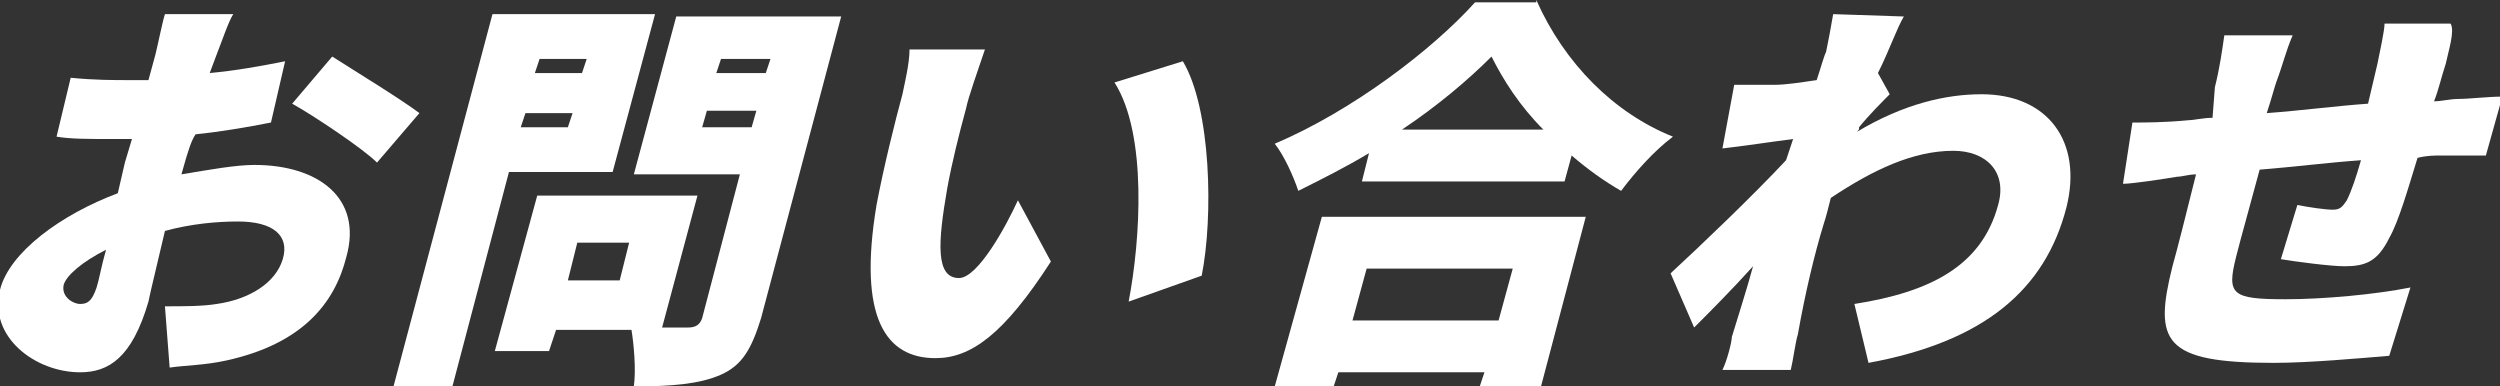
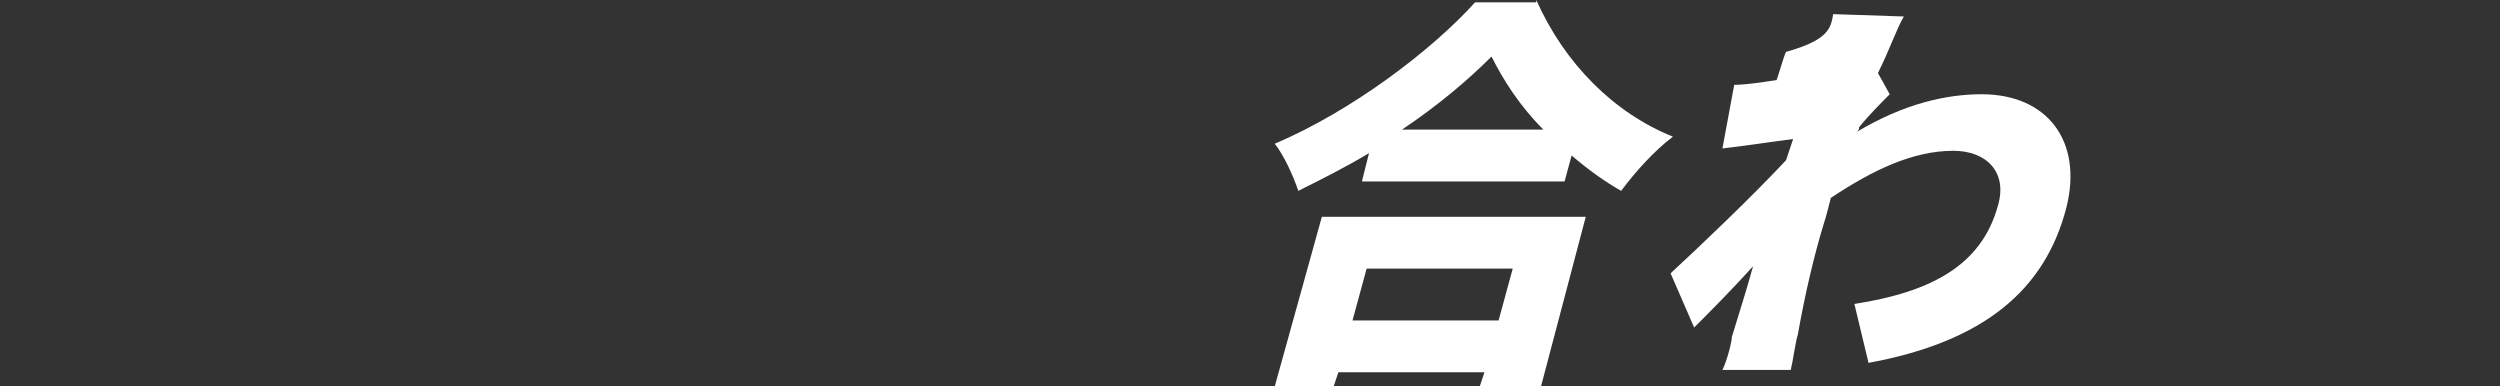
<svg xmlns="http://www.w3.org/2000/svg" version="1.1" id="レイヤー_1" x="0px" y="0px" viewBox="0 0 106.1 16.4" style="enable-background:new 0 0 106.1 16.4;" xml:space="preserve">
  <rect x="0" y="0" width="106.1" height="16.4" fill="#333333" stroke="none" />
  <style type="text/css">
	.st0{fill:none;}
	.st1{fill:#00479D;}
	.st2{fill:#FFFFFF;}
</style>
  <g>
-     <path class="st2" d="M9.2,2.3L8.9,3.1C10,3,11.1,2.8,12.1,2.6l-0.6,2.6c-1,0.2-2.2,0.4-3.2,0.5C8.1,6,8,6.4,7.9,6.7L7.7,7.4   c1.2-0.2,2.3-0.4,3.1-0.4c2.7,0,4.6,1.4,3.9,3.9c-0.5,2-1.9,3.7-5.1,4.4c-0.9,0.2-1.7,0.2-2.4,0.3L7,13c0.8,0,1.6,0,2.2-0.1   c1.4-0.2,2.5-0.9,2.8-1.9c0.3-1-0.4-1.6-1.9-1.6c-0.9,0-2,0.1-3.1,0.4c-0.3,1.3-0.6,2.5-0.7,3c-0.7,2.4-1.7,3-2.9,3   c-1.9,0-3.9-1.5-3.4-3.5c0.4-1.6,2.6-3.2,5-4.1c0.1-0.4,0.2-0.9,0.3-1.3l0.3-1c-0.3,0-0.5,0-0.7,0c-1.2,0-1.9,0-2.5-0.1l0.6-2.5   c1,0.1,1.8,0.1,2.5,0.1c0.3,0,0.5,0,0.8,0l0.3-1.1C6.7,1.9,6.9,0.9,7,0.6h2.9C9.7,0.9,9.4,1.8,9.2,2.3z M3.4,12.9   c0.3,0,0.5-0.1,0.7-0.7c0.1-0.3,0.2-0.9,0.4-1.6c-1,0.5-1.7,1.1-1.8,1.5C2.6,12.6,3.1,12.9,3.4,12.9z M17.8,4.8L16,6.9   c-0.6-0.6-2.7-2-3.6-2.5l1.7-2C15.2,3.1,17,4.2,17.8,4.8z" />
-     <path class="st2" d="M21.6,7.3l-2.4,9.1h-2.5l4.2-15.8h6.9L26,7.3H21.6z M32.3,13.5c-0.4,1.3-0.8,2-1.7,2.4   c-0.9,0.4-2.1,0.5-3.7,0.5c0.1-0.7,0-1.8-0.1-2.4h-3.2l-0.3,0.9H21l1.8-6.6h6.8l-1.5,5.6h1.1c0.3,0,0.5-0.1,0.6-0.4l1.6-6.1h-4.5   l1.8-6.7h7L32.3,13.5z M24.1,5.4l0.2-0.6h-2l-0.2,0.6H24.1z M22.9,2.5l-0.2,0.6h2l0.2-0.6H22.9z M26.7,10.3h-2.2l-0.4,1.6h2.2   L26.7,10.3z M31.9,5.4l0.2-0.7H30l-0.2,0.7H31.9z M30.6,2.5l-0.2,0.6h2.1l0.2-0.6H30.6z" />
-     <path class="st2" d="M41,4.6c-0.3,1.1-0.6,2.3-0.8,3.4c-0.4,2.3-0.5,3.8,0.5,3.8c0.8,0,2-2.2,2.5-3.3l1.4,2.6   c-2,3.1-3.4,4.1-4.9,4.1c-2.1,0-3.3-1.7-2.5-6.5c0.3-1.6,0.8-3.6,1.1-4.7c0.1-0.5,0.3-1.3,0.3-1.9l3.2,0C41.5,3,41.1,4.1,41,4.6z    M51,11.7l-3.1,1.1c0.5-2.6,0.8-7.1-0.6-9.3l2.9-0.9C51.4,4.6,51.5,9.2,51,11.7z" />
    <path class="st2" d="M65.2,0c1.2,2.7,3.3,4.8,5.8,5.8c-0.8,0.6-1.6,1.5-2.2,2.3c-0.7-0.4-1.4-0.9-2.1-1.5l-0.3,1.1h-8.6l0.3-1.2   c-1,0.6-2,1.1-3,1.6c-0.2-0.6-0.6-1.5-1-2c3.3-1.4,6.7-4,8.5-6H65.2z M56.1,9.2h11.2l-1.9,7.2h-2.6l0.2-0.6h-6.2l-0.2,0.6h-2.5   L56.1,9.2z M58,11.4l-0.6,2.2h6.2l0.6-2.2H58z M65.5,5.5c-1-1-1.7-2.1-2.2-3.1c-1,1-2.3,2.1-3.8,3.1H65.5z" />
-     <path class="st2" d="M77.8,0.6l3,0.1c-0.3,0.5-0.6,1.4-1.1,2.4L80.2,4c-0.3,0.3-0.9,0.9-1.3,1.4c0,0.1,0,0.1-0.1,0.2   c2-1.2,3.8-1.6,5.3-1.6c2.8,0,4.3,2,3.6,4.8c-0.9,3.5-3.5,5.7-8.4,6.6l-0.6-2.5c3.2-0.5,5.4-1.6,6.1-4.2c0.4-1.4-0.5-2.3-1.9-2.3   c-1.7,0-3.4,0.8-5.2,2c-0.1,0.4-0.2,0.8-0.3,1.1c-0.4,1.3-0.8,3-1.1,4.7c-0.1,0.3-0.2,1.1-0.3,1.5h-2.9c0.2-0.4,0.4-1.2,0.4-1.4   c0.3-1,0.6-1.9,0.9-3c-0.9,1-1.9,2-2.5,2.6l-1-2.3c1.3-1.2,3.5-3.3,4.9-4.8c0.1-0.3,0.2-0.6,0.3-0.9C75.3,6,74,6.2,73.1,6.3   l0.5-2.7c0.5,0,1,0,1.7,0c0.5,0,1.1-0.1,1.8-0.2c0.2-0.6,0.3-1,0.4-1.2C77.6,1.7,77.7,1.2,77.8,0.6z" />
-     <path class="st2" d="M103.8,2.7c-0.2,0.6-0.3,1.1-0.5,1.6c0.3,0,0.7-0.1,1-0.1c0.5,0,1.3-0.1,1.9-0.1l-0.7,2.5c-0.3,0-1.4,0-1.9,0   c-0.3,0-0.6,0-1,0.1c-0.4,1.3-0.8,2.7-1.2,3.4c-0.5,1-1,1.2-1.9,1.2c-0.6,0-2.1-0.2-2.7-0.3l0.7-2.3c0.5,0.1,1.2,0.2,1.5,0.2   c0.3,0,0.4-0.1,0.6-0.4c0.2-0.4,0.4-1,0.6-1.7c-1.4,0.1-3,0.3-4.3,0.4c-0.4,1.5-0.8,2.9-1,3.7c-0.4,1.6-0.2,1.8,2.1,1.8   c1.6,0,3.8-0.2,5.3-0.5l-0.9,2.9c-1.2,0.1-3.4,0.3-4.9,0.3c-4.7,0-5.1-0.9-4.3-4.1c0.2-0.7,0.6-2.3,1-3.9c-0.3,0-0.6,0.1-0.8,0.1   c-0.6,0.1-1.9,0.3-2.3,0.3l0.4-2.6c0.5,0,1.4,0,2.4-0.1c0.2,0,0.6-0.1,1-0.1L94,3.7c0.2-0.8,0.3-1.5,0.4-2.2h2.9   c-0.3,0.7-0.4,1.2-0.7,2c-0.1,0.3-0.2,0.7-0.4,1.3c1.4-0.1,2.9-0.3,4.3-0.4l0.4-1.7c0.1-0.5,0.3-1.4,0.3-1.7h2.8   C104.2,1.3,103.9,2.2,103.8,2.7z" />
+     <path class="st2" d="M77.8,0.6l3,0.1c-0.3,0.5-0.6,1.4-1.1,2.4L80.2,4c-0.3,0.3-0.9,0.9-1.3,1.4c0,0.1,0,0.1-0.1,0.2   c2-1.2,3.8-1.6,5.3-1.6c2.8,0,4.3,2,3.6,4.8c-0.9,3.5-3.5,5.7-8.4,6.6l-0.6-2.5c3.2-0.5,5.4-1.6,6.1-4.2c0.4-1.4-0.5-2.3-1.9-2.3   c-1.7,0-3.4,0.8-5.2,2c-0.1,0.4-0.2,0.8-0.3,1.1c-0.4,1.3-0.8,3-1.1,4.7c-0.1,0.3-0.2,1.1-0.3,1.5h-2.9c0.2-0.4,0.4-1.2,0.4-1.4   c0.3-1,0.6-1.9,0.9-3c-0.9,1-1.9,2-2.5,2.6l-1-2.3c1.3-1.2,3.5-3.3,4.9-4.8c0.1-0.3,0.2-0.6,0.3-0.9C75.3,6,74,6.2,73.1,6.3   l0.5-2.7c0.5,0,1.1-0.1,1.8-0.2c0.2-0.6,0.3-1,0.4-1.2C77.6,1.7,77.7,1.2,77.8,0.6z" />
  </g>
</svg>